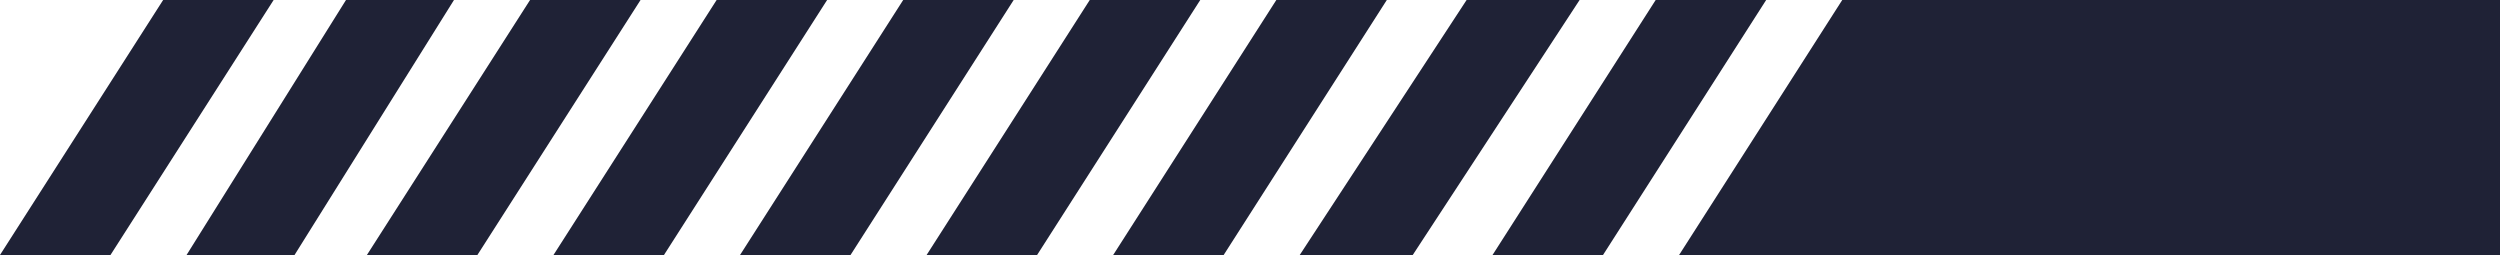
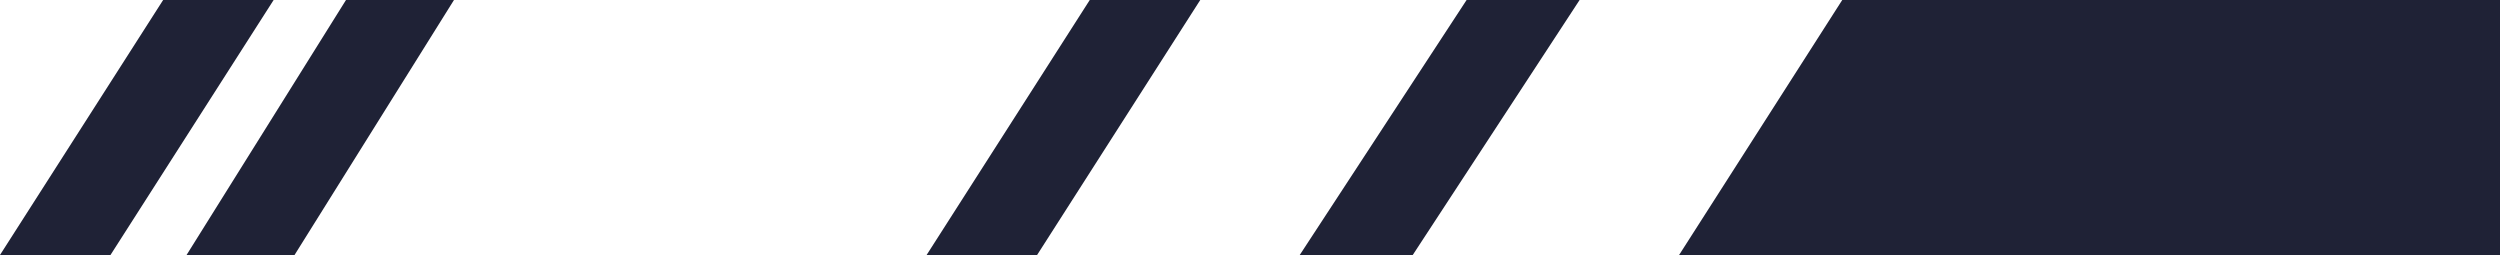
<svg xmlns="http://www.w3.org/2000/svg" width="402" height="41" viewBox="0 0 402 41" fill="none">
-   <path d="M145.233 0H163L136.767 41H119L145.233 0Z" fill="#1F2236" />
-   <path d="M115.233 0H133L106.767 41H89L115.233 0Z" fill="#1F2236" />
-   <path d="M85.233 0H103L76.767 41H59L85.233 0Z" fill="#1F2236" />
  <path d="M55.637 0H73L47.363 41H30L55.637 0Z" fill="#1F2236" />
  <path d="M26.233 0H44L17.767 41H0L26.233 0Z" fill="#1F2236" />
  <path d="M296.233 0H402V41H270L296.233 0Z" fill="#1F2236" />
-   <path d="M266.233 0H284L257.767 41H240L266.233 0Z" fill="#1F2236" />
  <path d="M235.829 0H254L227.171 41H209L235.829 0Z" fill="#1F2236" />
-   <path d="M205.233 0H223L196.767 41H179L205.233 0Z" fill="#1F2236" />
  <path d="M175.233 0H193L166.767 41H149L175.233 0Z" fill="#1F2236" />
</svg>